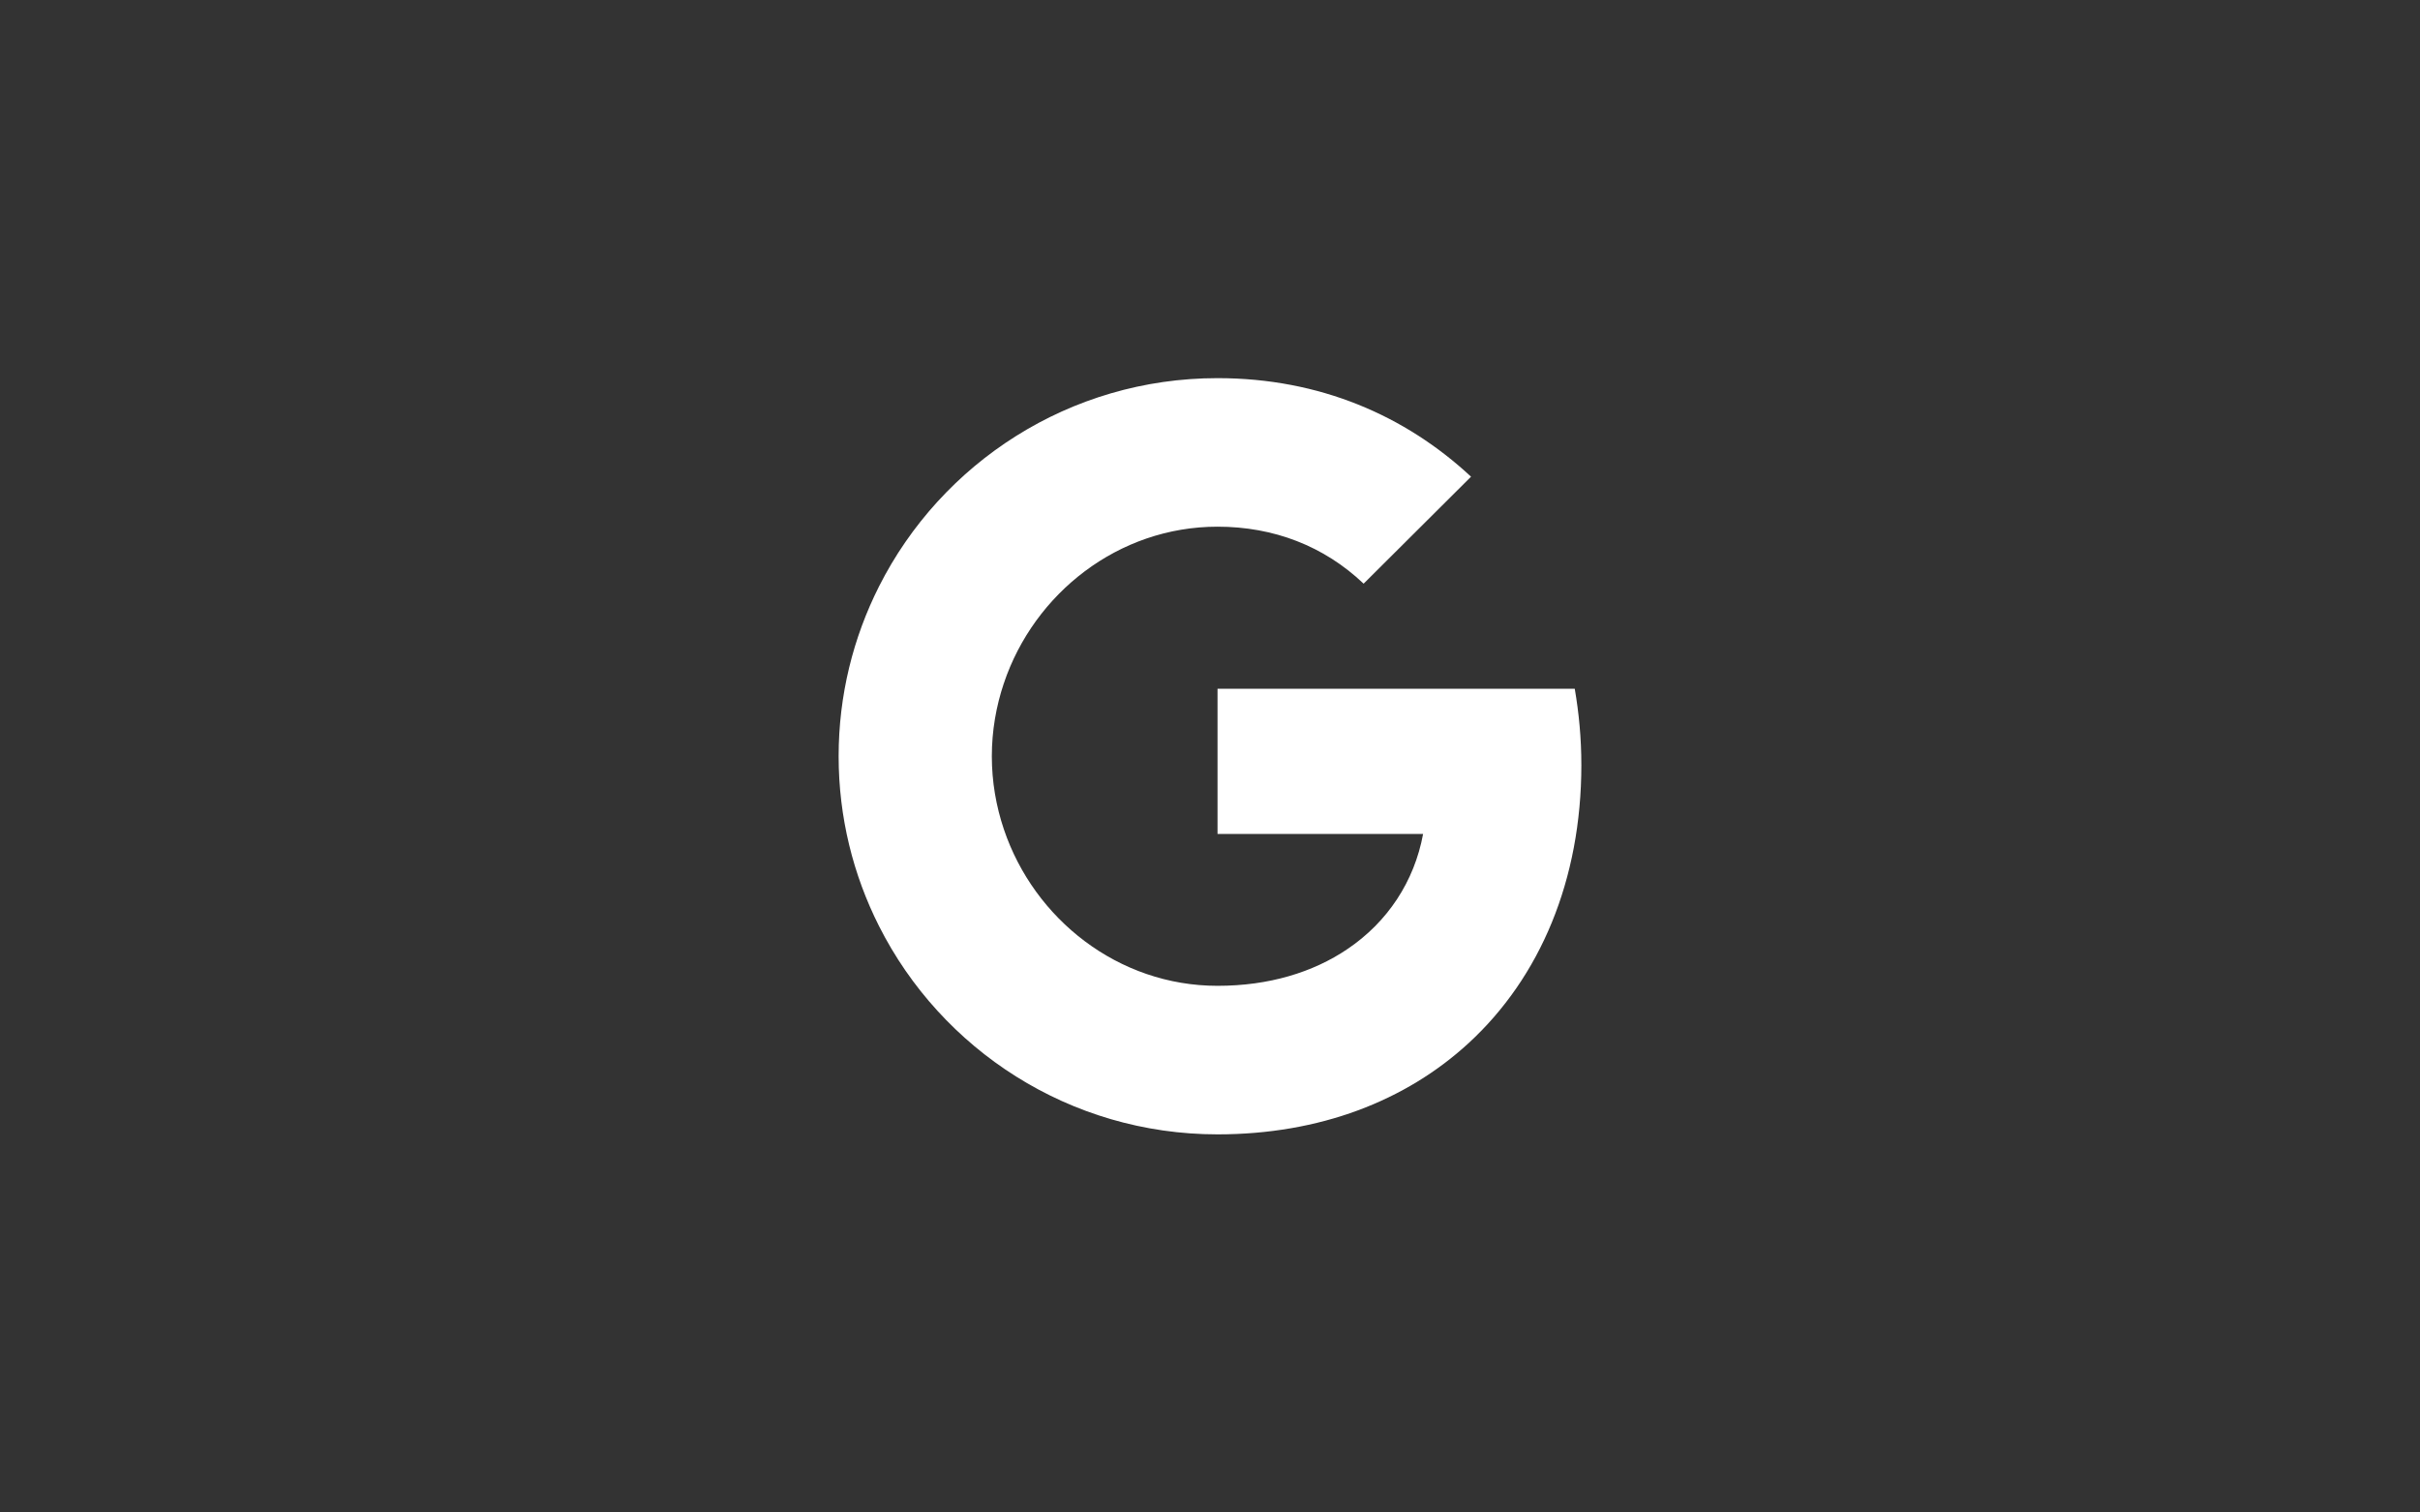
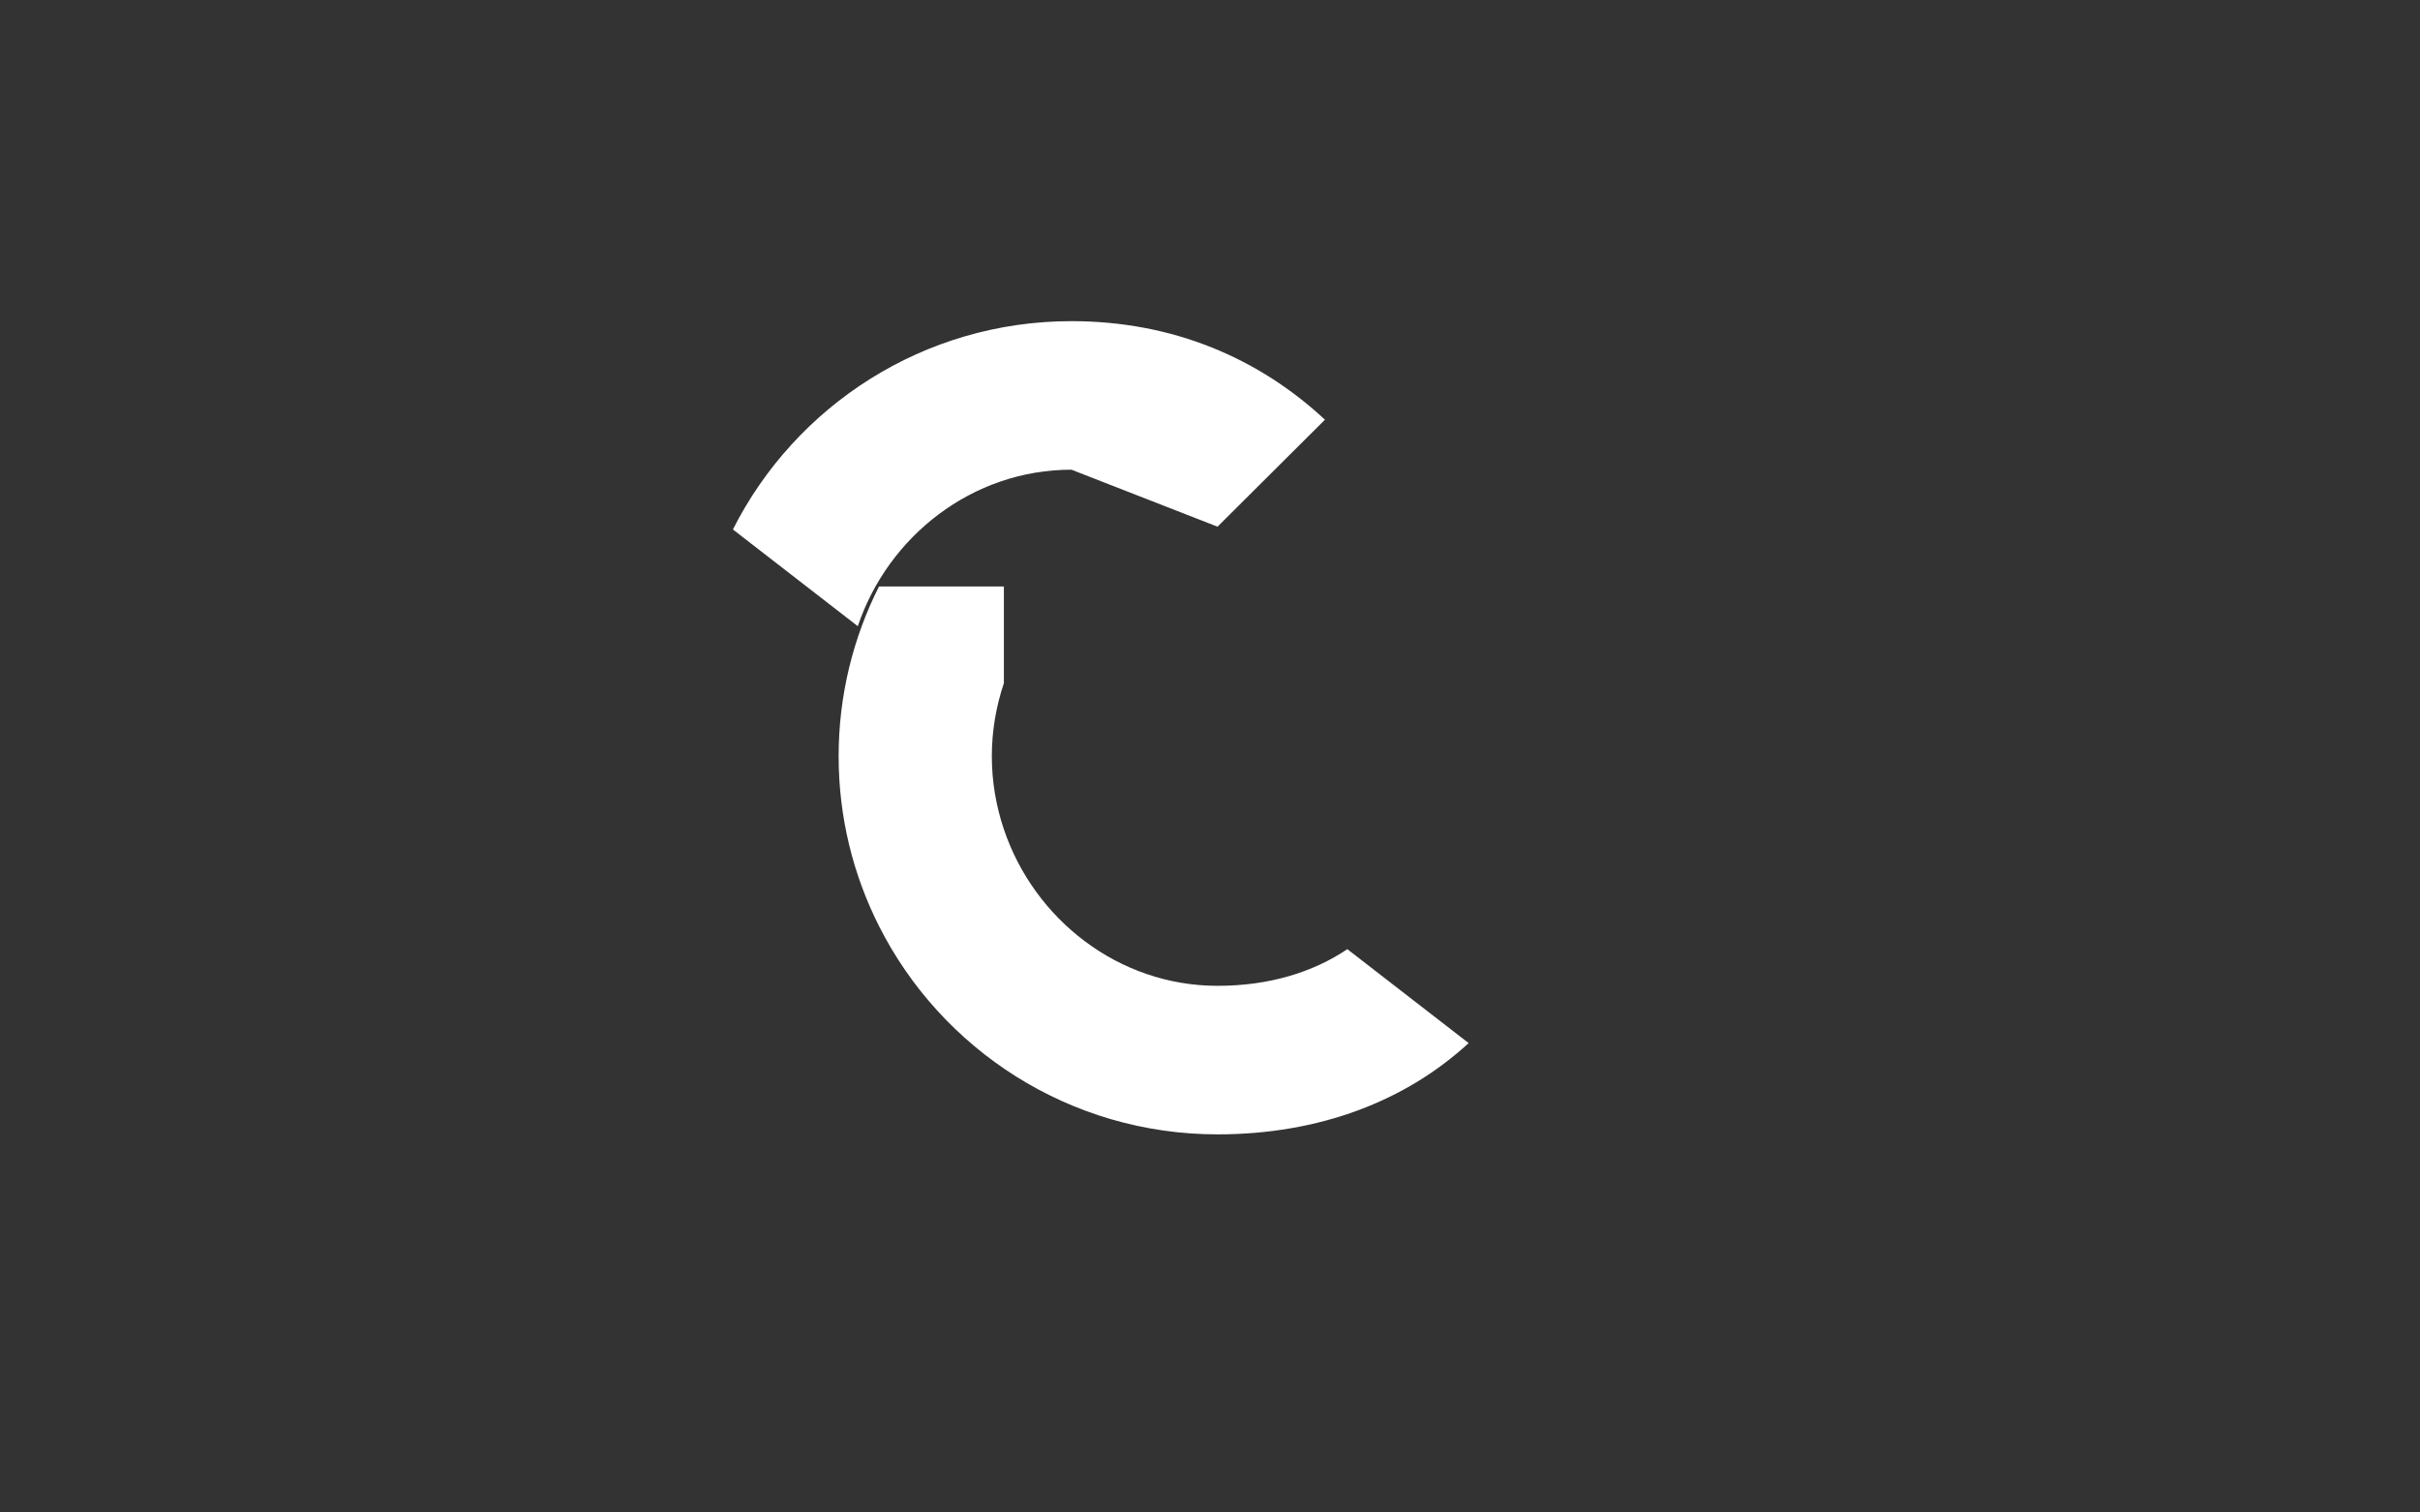
<svg xmlns="http://www.w3.org/2000/svg" id="a" viewBox="0 0 144 90">
  <rect x="0" y="0" width="144" height="90" fill="#333333" stroke="none" />
-   <path d="M94.097,45.512c0-1.571-.143-3.079-.393-4.529h-21.256v8.642h12.232c-.523,2.829-2.11,5.235-4.508,6.854v5.59h7.219c4.258-3.918,6.707-9.709,6.707-16.557h0Z" style="fill:#fff; stroke-width:0px;" />
  <path d="M80.171,56.479c-2.035,1.373-4.652,2.182-7.723,2.182-5.902,0-10.911-3.964-12.713-9.312h-7.431v5.755c3.709,7.351,11.334,12.396,20.144,12.396,6.084,0,11.208-1.995,14.942-5.431l-7.219-5.59h0Z" style="fill:#fff; stroke-width:0px;" />
  <path d="M59.018,45.001c0-1.512.255-2.975.717-4.348v-5.755h-7.431c-1.533,3.039-2.402,6.468-2.402,10.103s.869,7.064,2.402,10.103l7.431-5.755c-.463-1.373-.717-2.836-.717-4.348h0Z" style="fill:#fff; stroke-width:0px;" />
-   <path d="M72.448,31.34c3.339,0,6.332,1.148,8.693,3.391l6.392-6.366c-3.908-3.634-9.003-5.864-15.085-5.864-8.81,0-16.434,5.046-20.144,12.396l7.431,5.755c1.802-5.348,6.811-9.312,12.713-9.312h0Z" style="fill:#fff; stroke-width:0px;" />
+   <path d="M72.448,31.34l6.392-6.366c-3.908-3.634-9.003-5.864-15.085-5.864-8.81,0-16.434,5.046-20.144,12.396l7.431,5.755c1.802-5.348,6.811-9.312,12.713-9.312h0Z" style="fill:#fff; stroke-width:0px;" />
</svg>